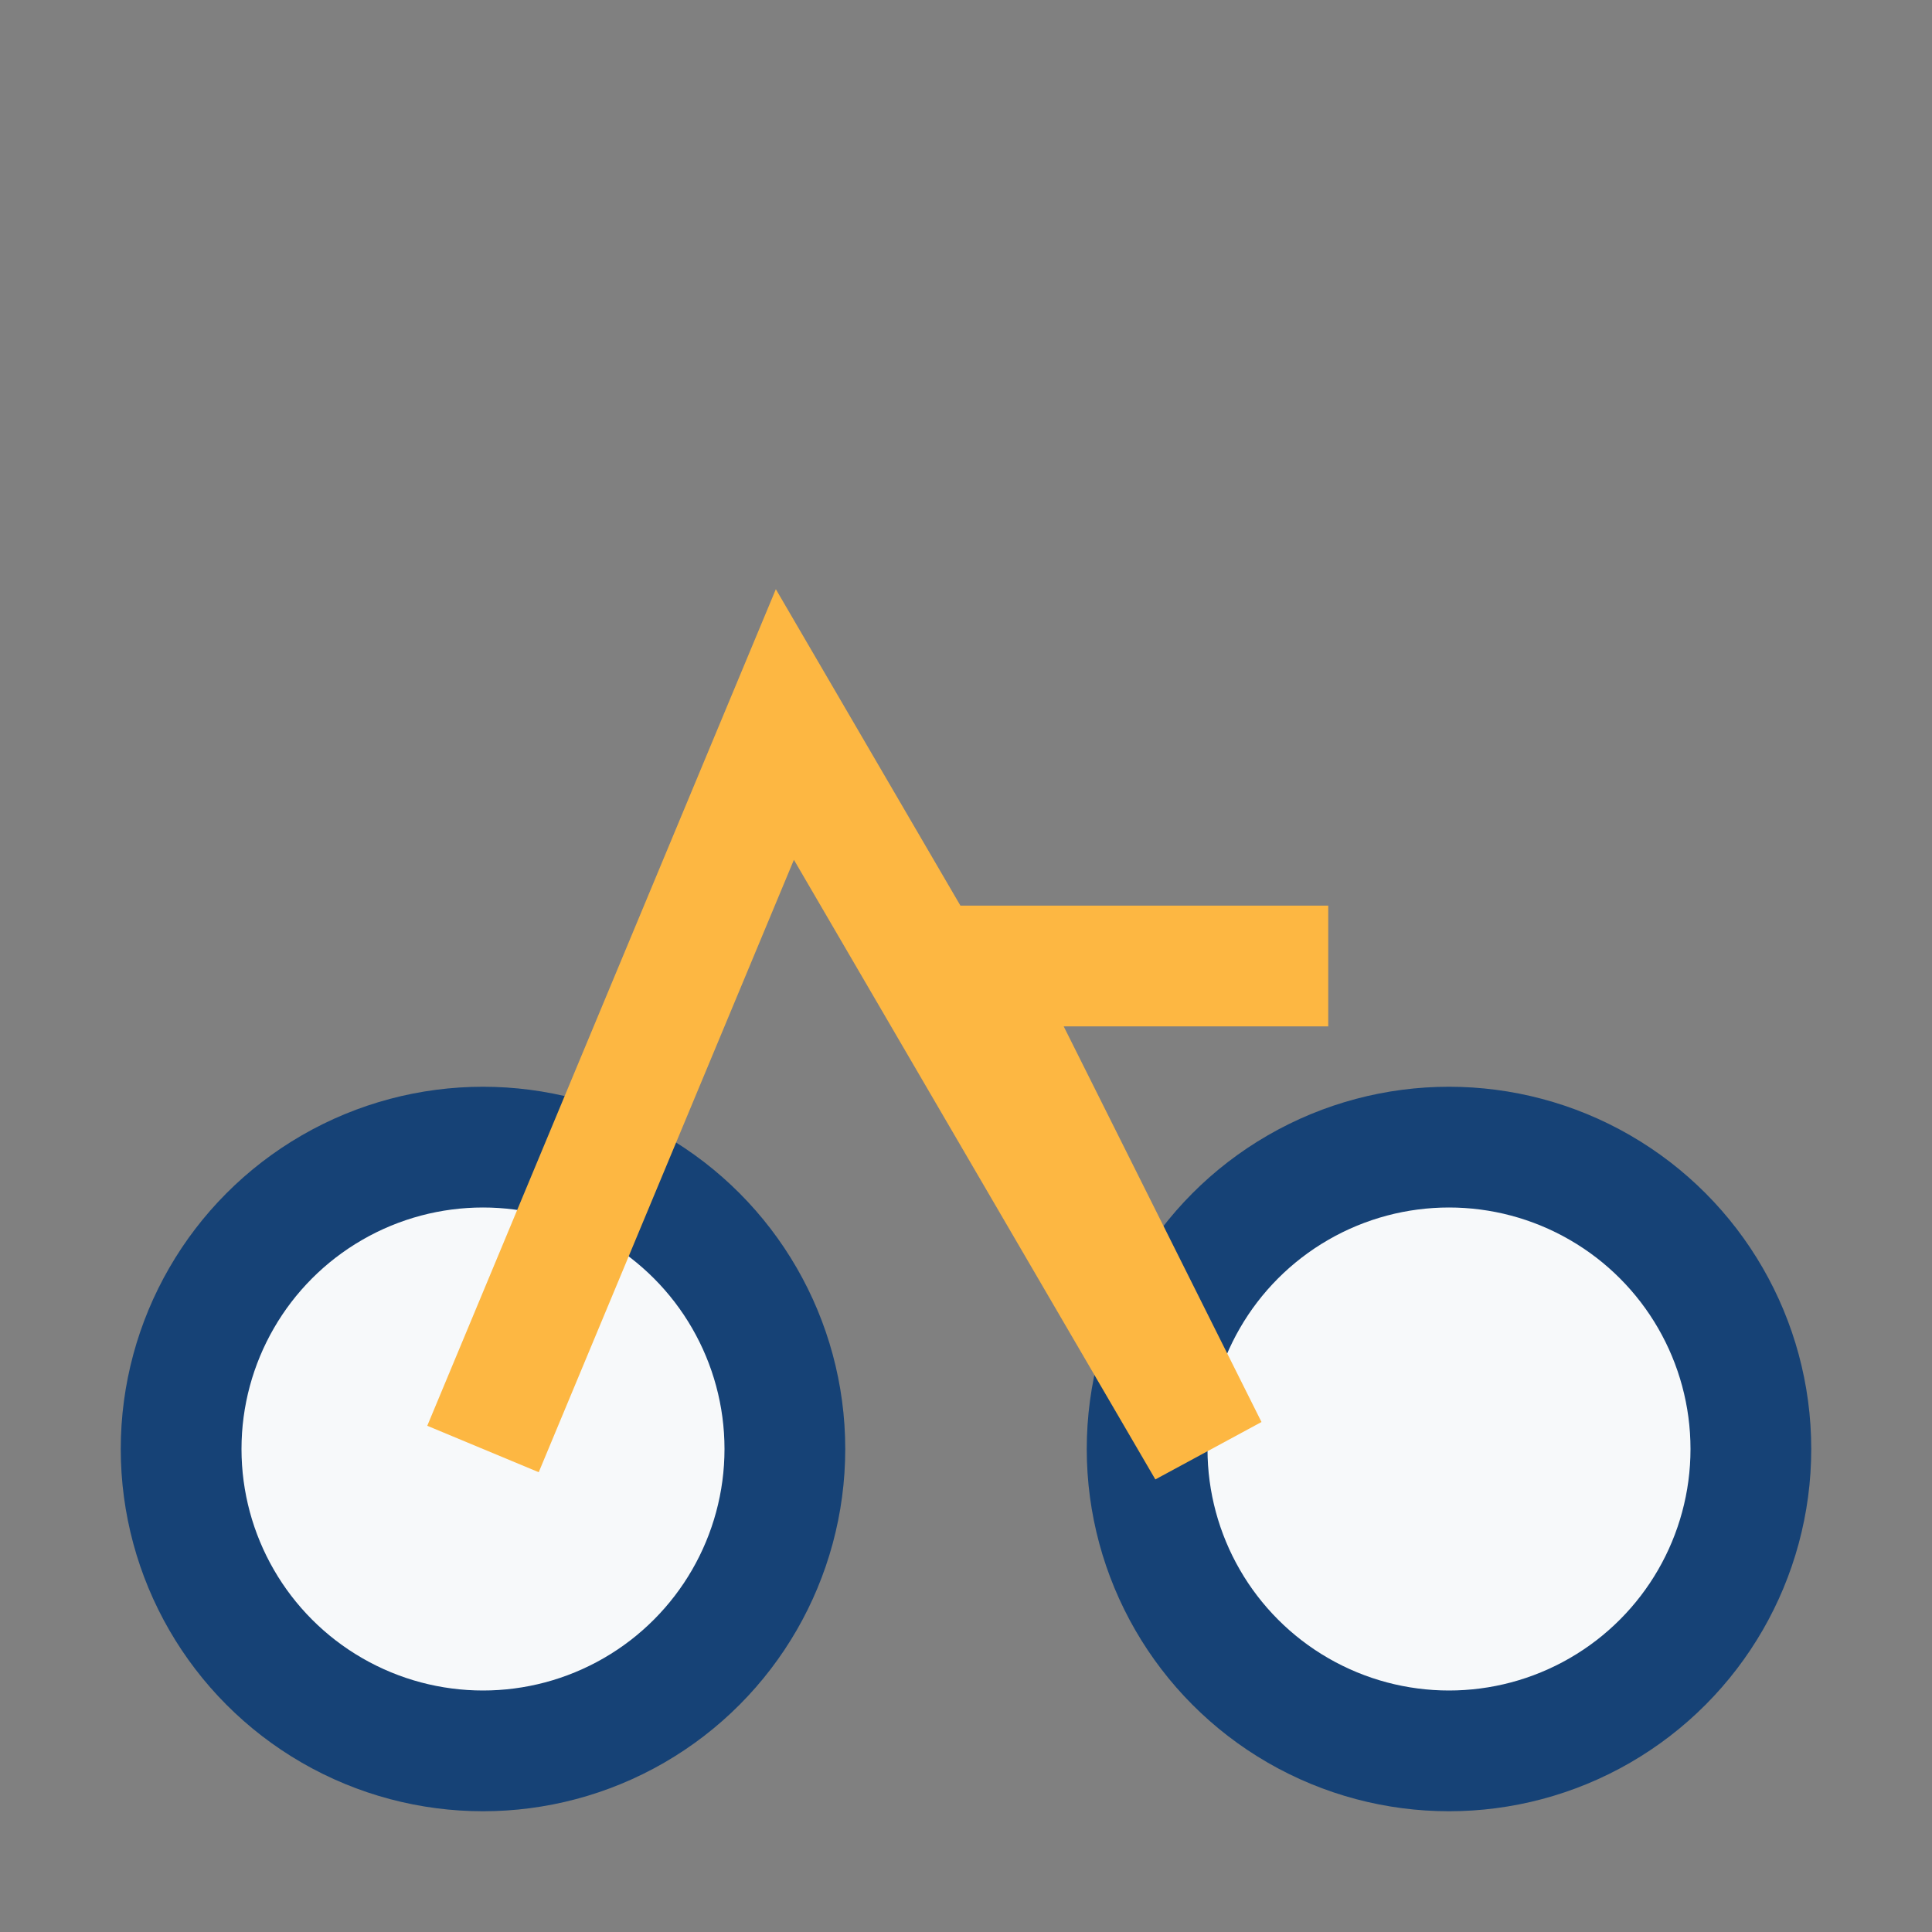
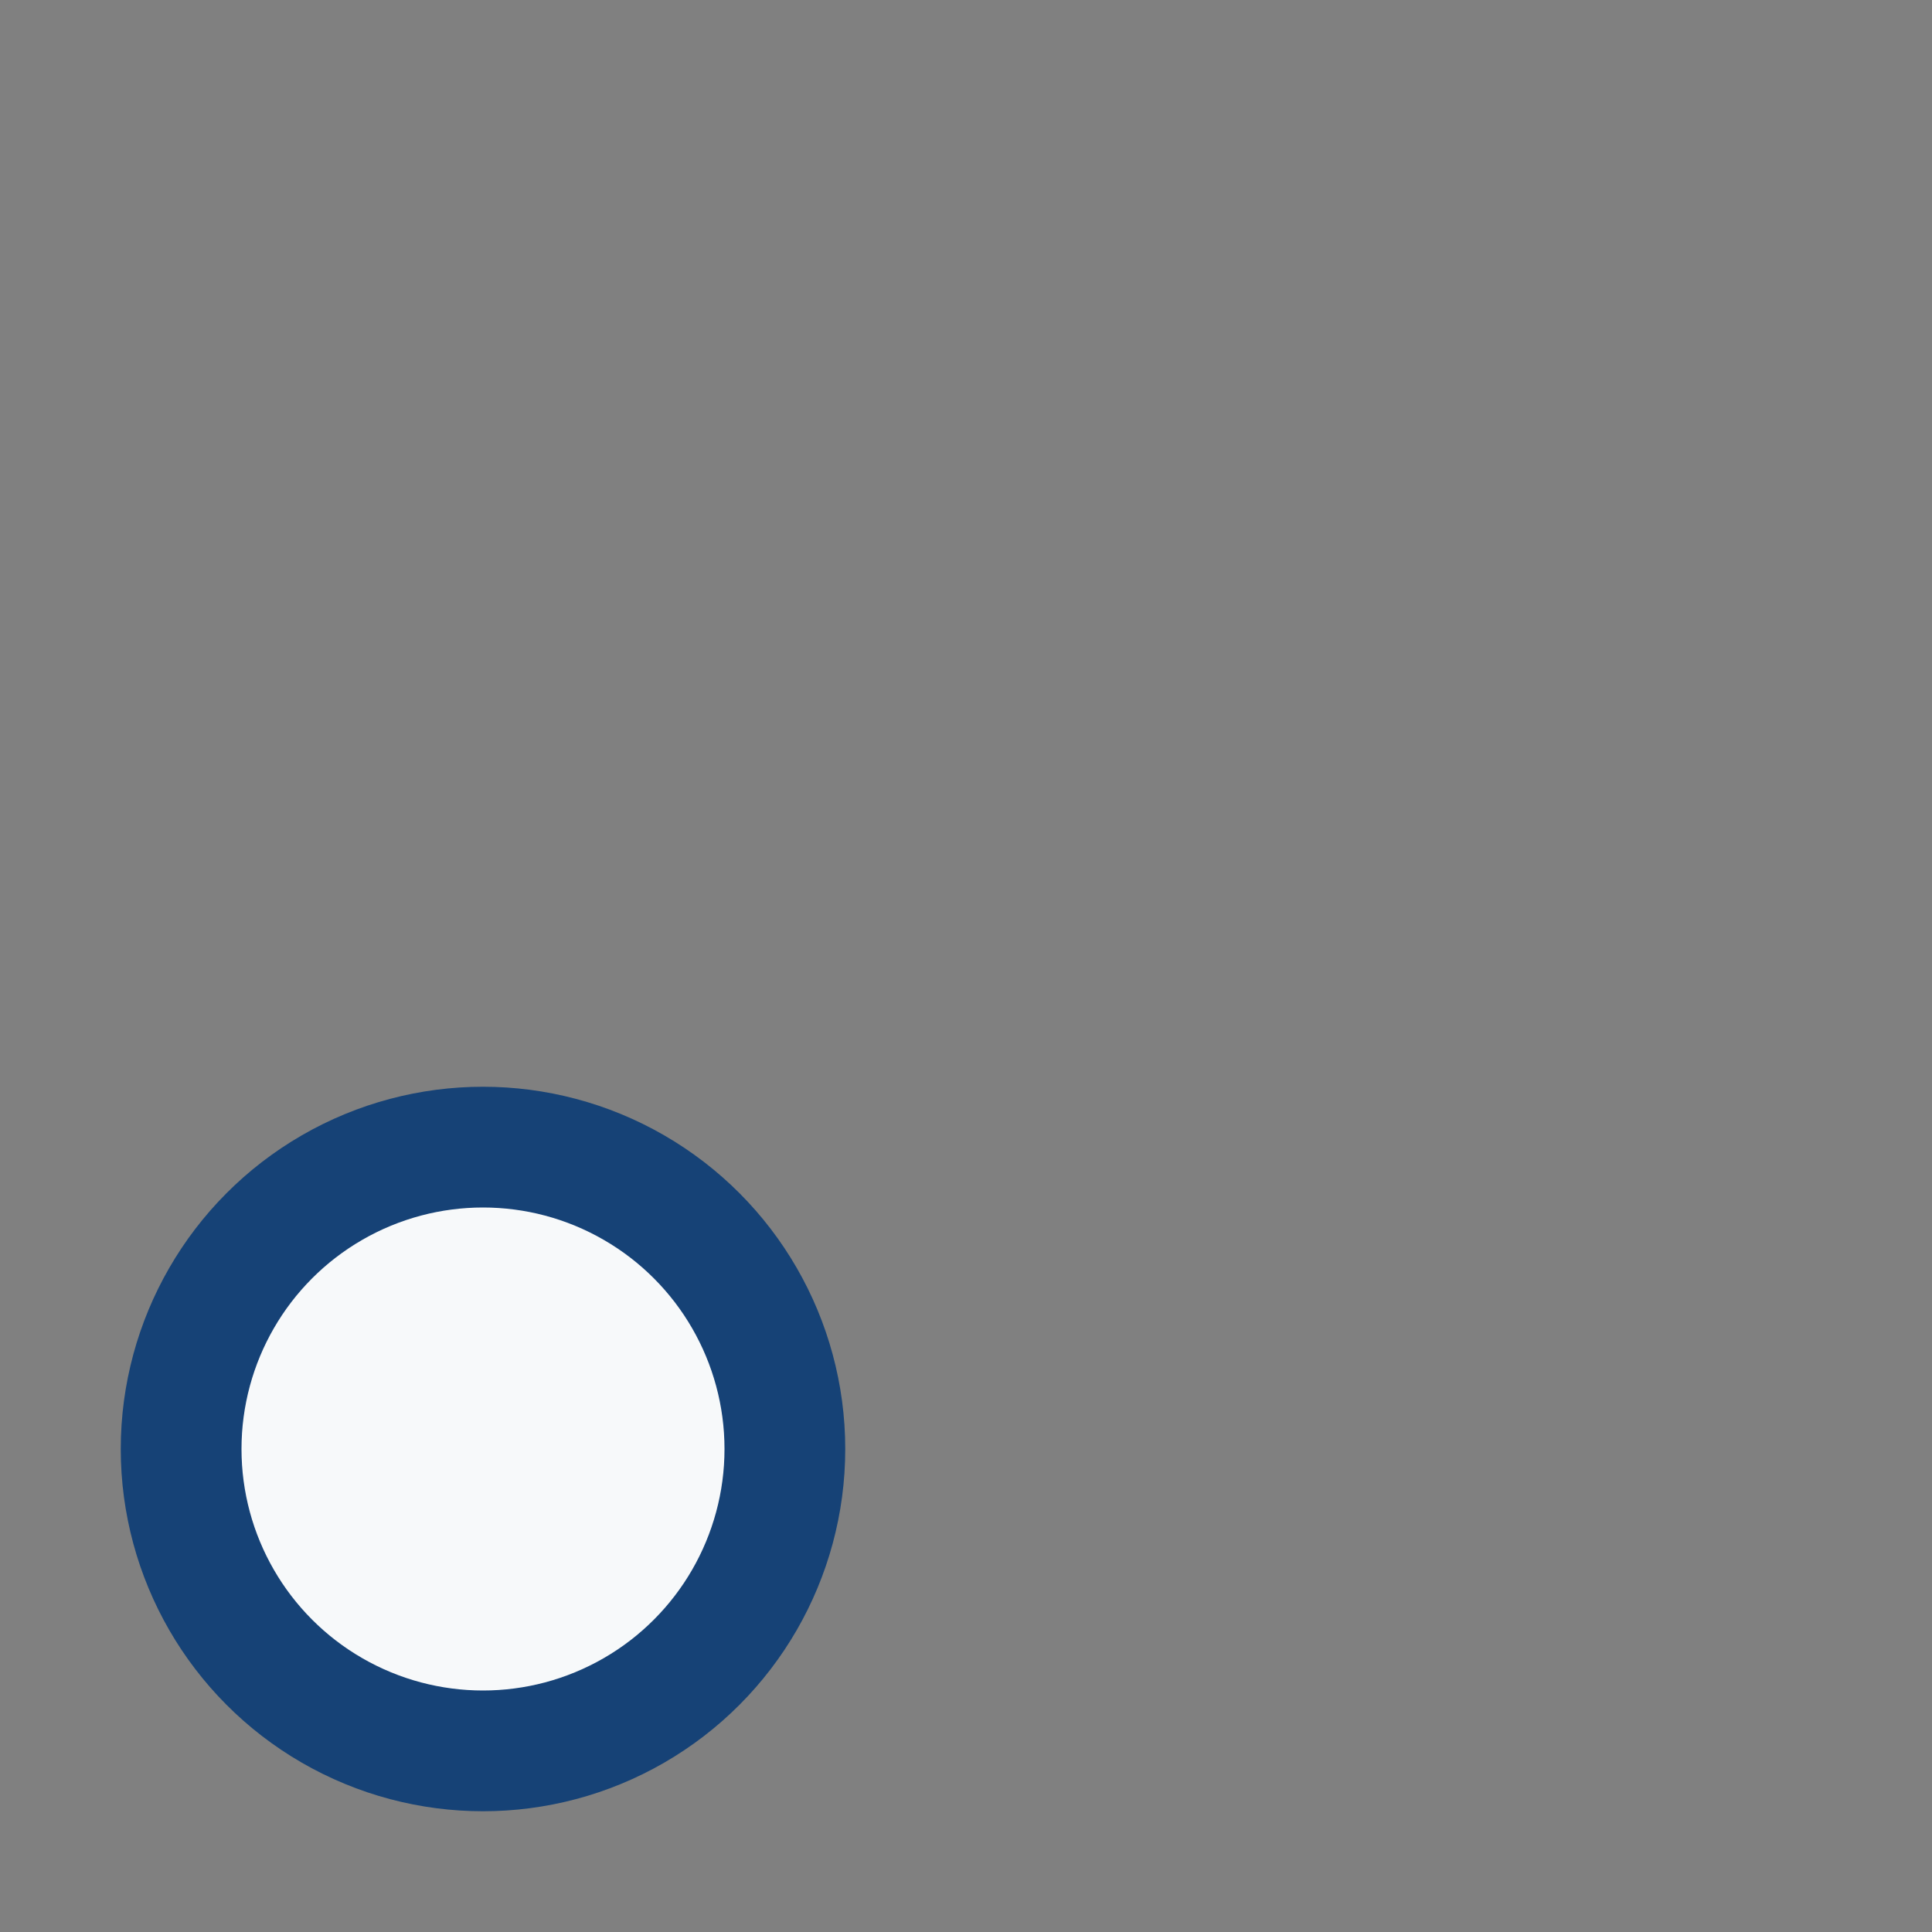
<svg xmlns="http://www.w3.org/2000/svg" width="32" height="32" viewBox="0 0 32 32">
  <rect x="0" y="0" width="32" height="32" fill="#808080" stroke="none" />
  <circle cx="8" cy="24" r="5" fill="#F7F9FA" stroke="#164276" stroke-width="2" />
-   <circle cx="24" cy="24" r="5" fill="#F7F9FA" stroke="#164276" stroke-width="2" />
-   <path d="M8 24L13 12l7 12-4-8h6" stroke="#FDB742" stroke-width="2" fill="none" />
</svg>